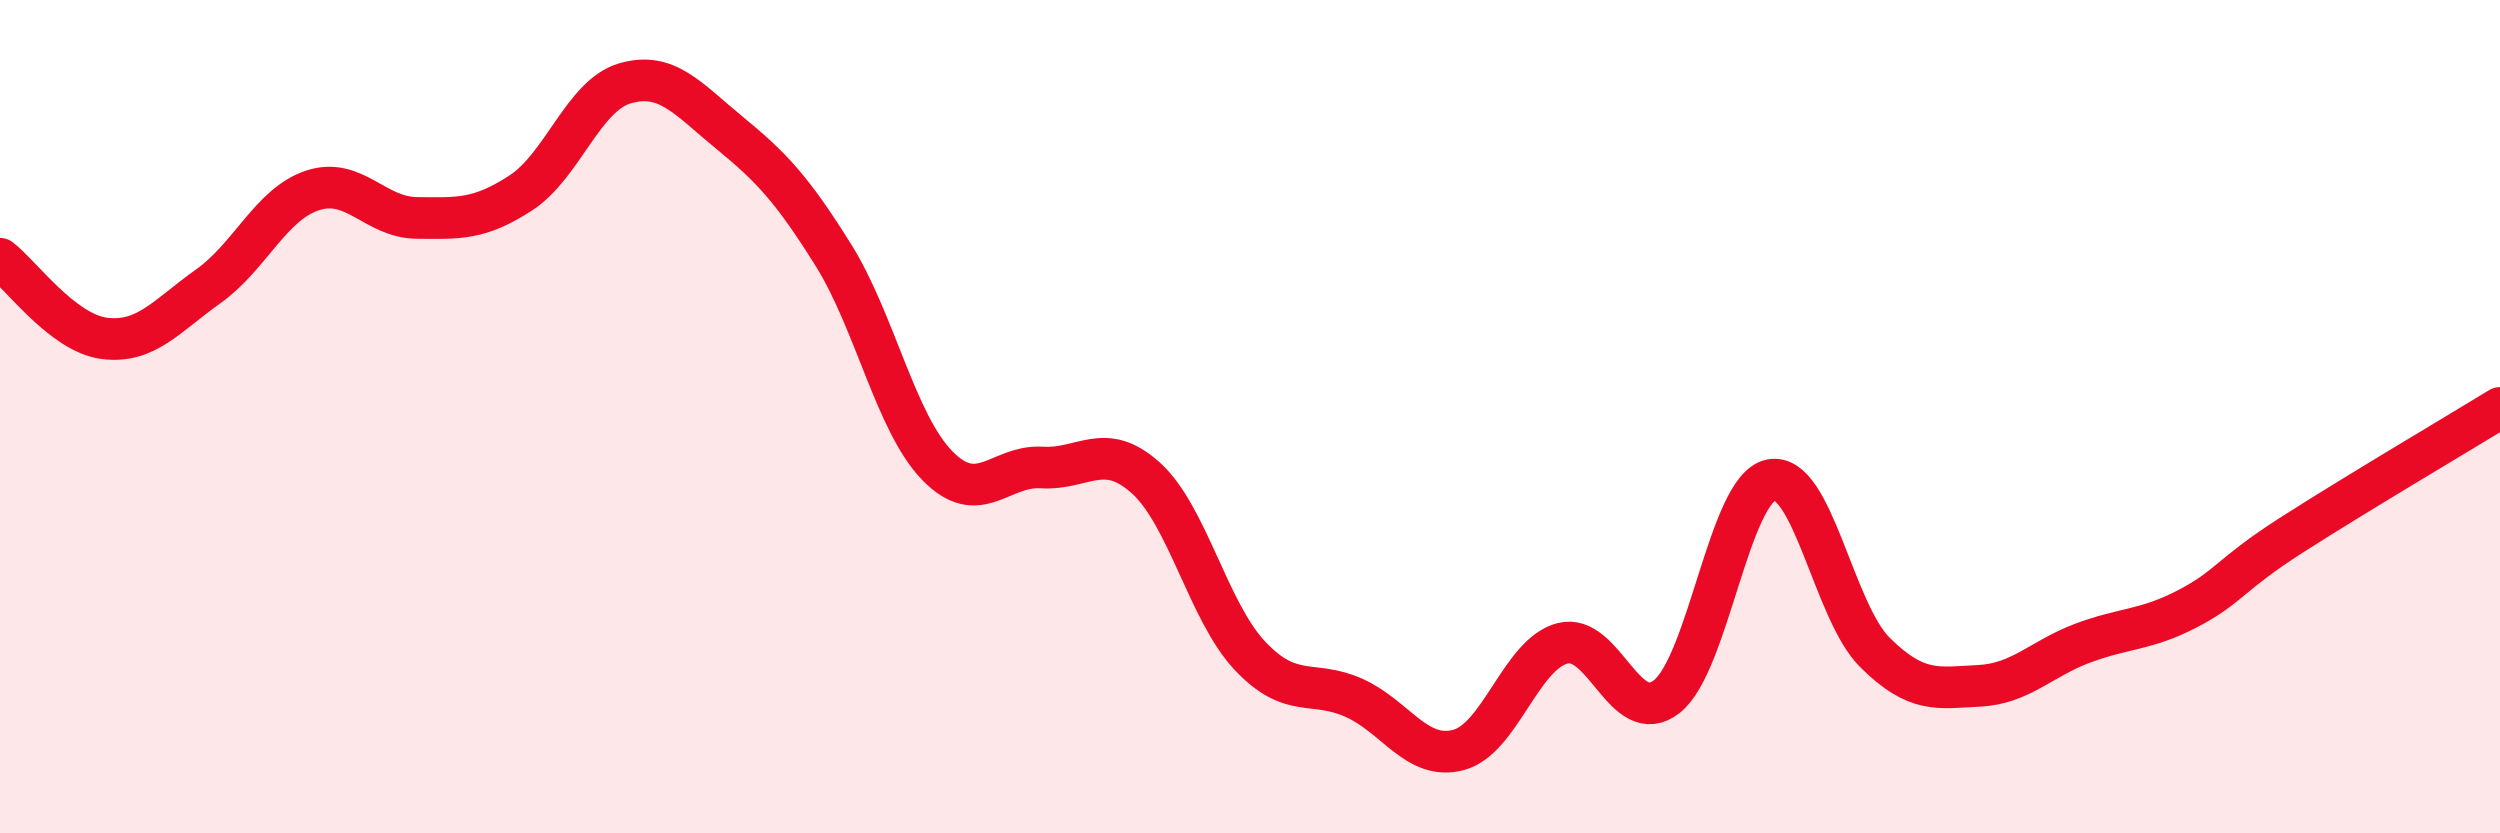
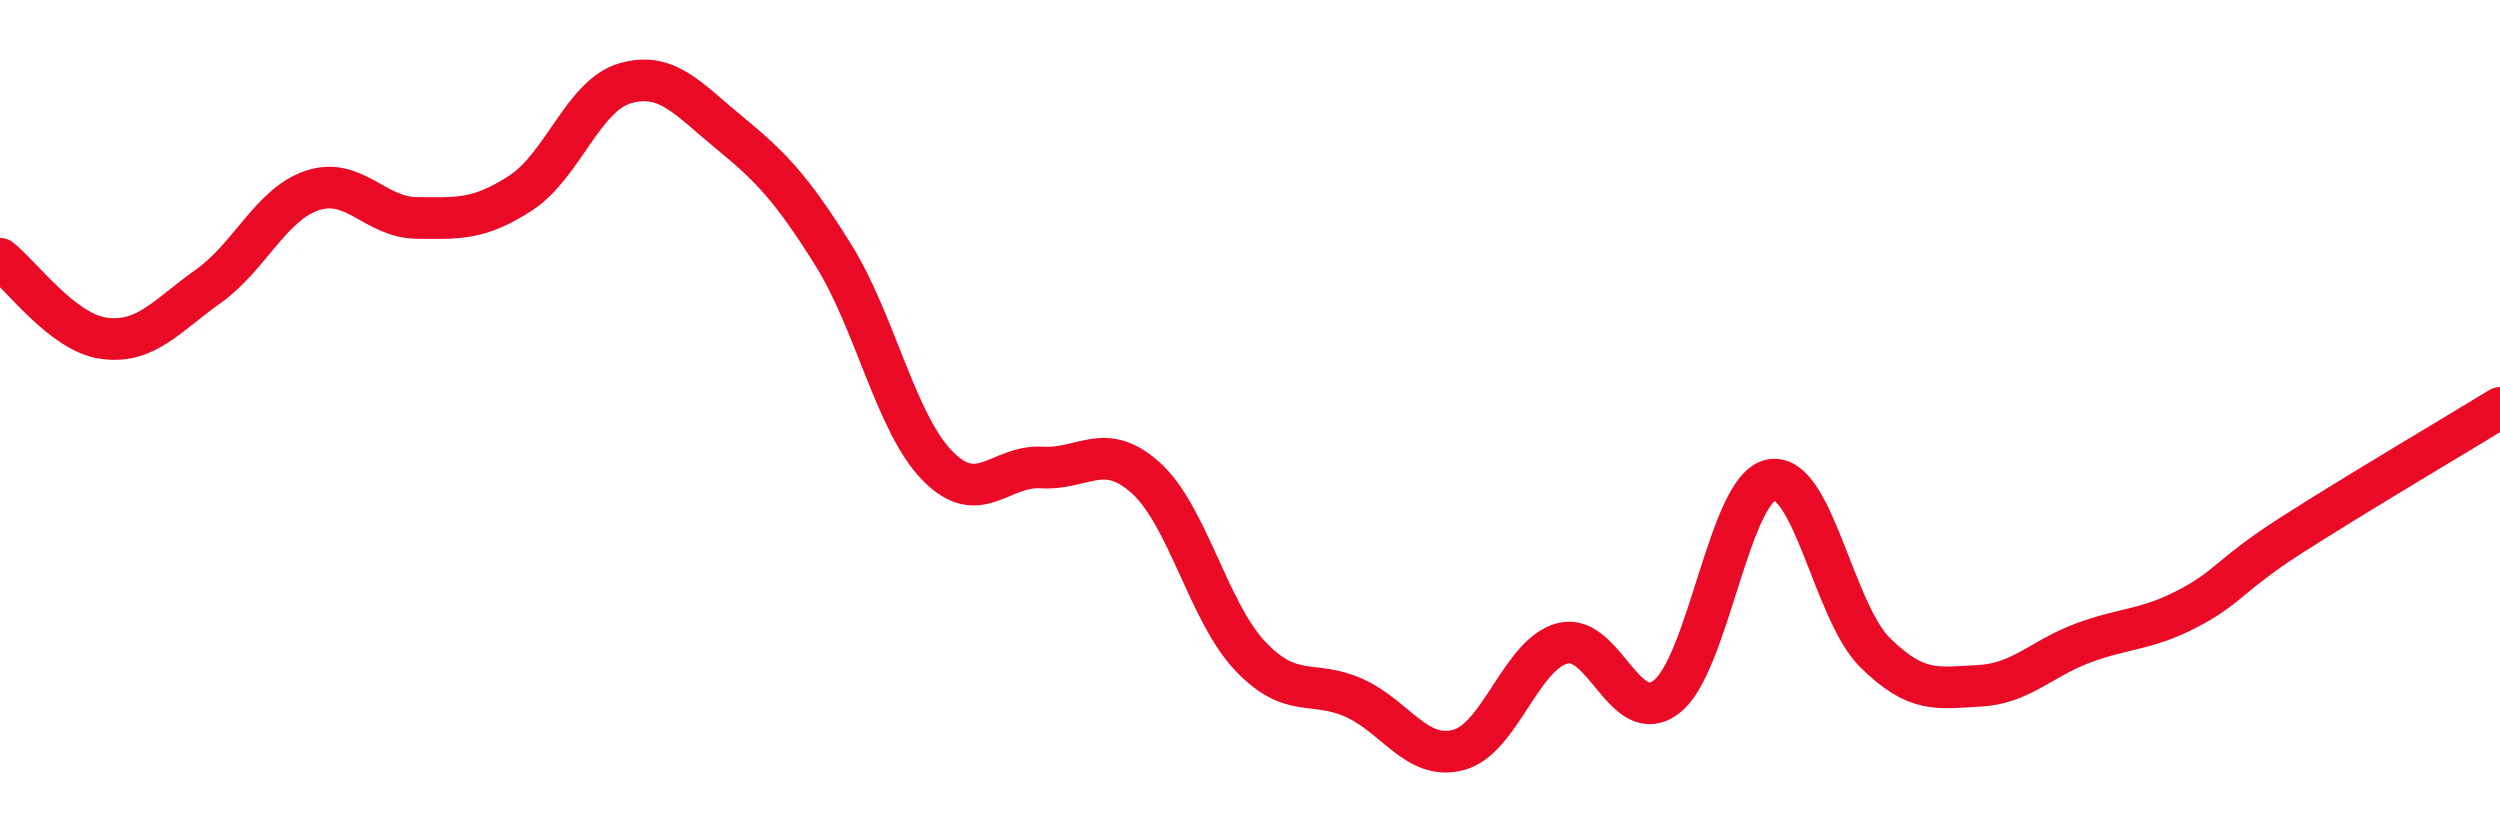
<svg xmlns="http://www.w3.org/2000/svg" width="60" height="20" viewBox="0 0 60 20">
-   <path d="M 0,6.21 C 0.5,6.59 1.5,7.99 2.5,8.12 C 3.5,8.25 4,7.58 5,6.87 C 6,6.16 6.5,4.9 7.5,4.57 C 8.5,4.24 9,5.22 10,5.23 C 11,5.24 11.5,5.28 12.5,4.63 C 13.5,3.98 14,2.29 15,2 C 16,1.71 16.5,2.36 17.5,3.18 C 18.5,4 19,4.52 20,6.12 C 21,7.72 21.5,10.16 22.5,11.18 C 23.5,12.2 24,11.16 25,11.22 C 26,11.28 26.5,10.57 27.5,11.47 C 28.5,12.37 29,14.68 30,15.74 C 31,16.8 31.5,16.3 32.5,16.75 C 33.5,17.2 34,18.26 35,18 C 36,17.74 36.5,15.7 37.5,15.44 C 38.5,15.18 39,17.5 40,16.72 C 41,15.94 41.5,11.73 42.5,11.52 C 43.5,11.31 44,14.67 45,15.66 C 46,16.65 46.5,16.51 47.5,16.46 C 48.5,16.41 49,15.8 50,15.43 C 51,15.06 51.5,15.13 52.5,14.61 C 53.5,14.09 53.5,13.8 55,12.84 C 56.5,11.88 59,10.4 60,9.79L60 20L0 20Z" fill="#EB0A25" opacity="0.1" stroke-linecap="round" stroke-linejoin="round" />
  <path d="M 0,6.21 C 0.5,6.59 1.5,7.99 2.5,8.12 C 3.5,8.25 4,7.58 5,6.87 C 6,6.16 6.5,4.9 7.5,4.57 C 8.5,4.24 9,5.22 10,5.23 C 11,5.24 11.5,5.28 12.5,4.63 C 13.5,3.98 14,2.29 15,2 C 16,1.71 16.5,2.36 17.5,3.18 C 18.5,4 19,4.52 20,6.12 C 21,7.72 21.5,10.16 22.5,11.18 C 23.5,12.2 24,11.16 25,11.22 C 26,11.28 26.5,10.57 27.5,11.47 C 28.5,12.37 29,14.68 30,15.74 C 31,16.8 31.5,16.3 32.5,16.75 C 33.5,17.2 34,18.26 35,18 C 36,17.74 36.5,15.7 37.5,15.44 C 38.5,15.18 39,17.5 40,16.72 C 41,15.94 41.5,11.73 42.5,11.52 C 43.5,11.31 44,14.67 45,15.66 C 46,16.65 46.5,16.51 47.5,16.46 C 48.5,16.41 49,15.8 50,15.43 C 51,15.06 51.5,15.13 52.5,14.61 C 53.5,14.09 53.5,13.8 55,12.84 C 56.5,11.88 59,10.4 60,9.79" stroke="#EB0A25" stroke-width="1" fill="none" stroke-linecap="round" stroke-linejoin="round" />
</svg>